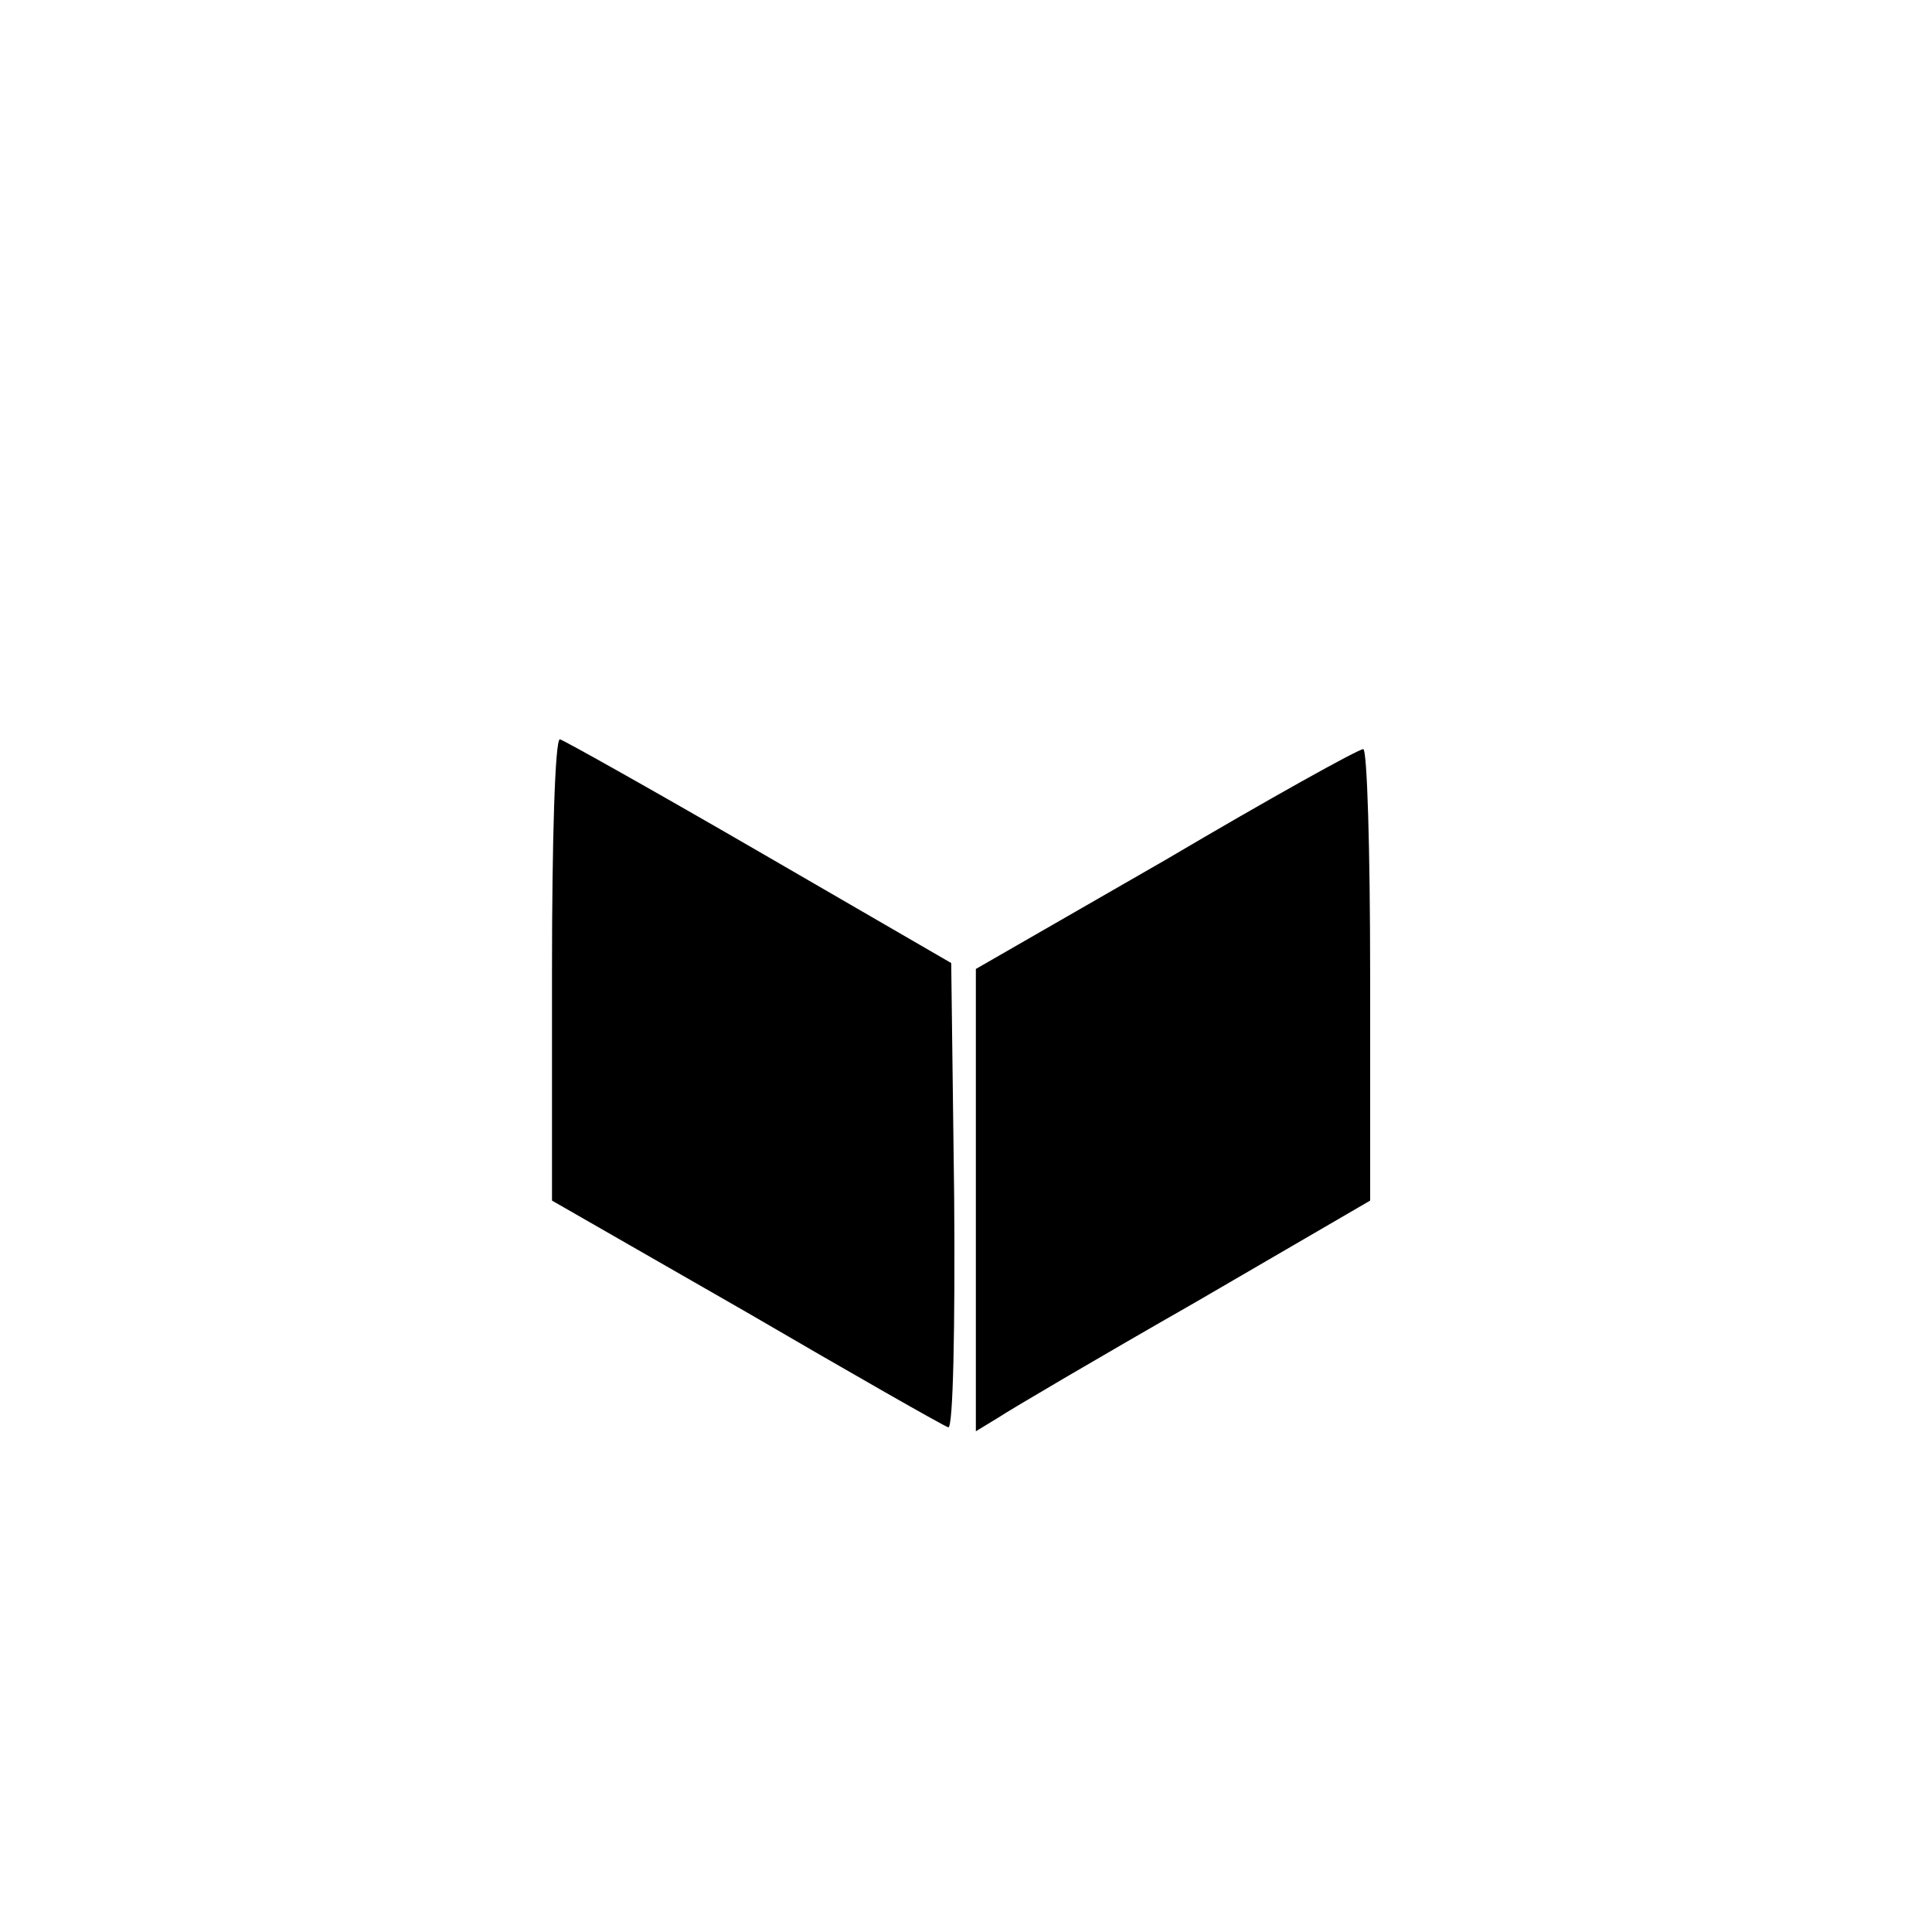
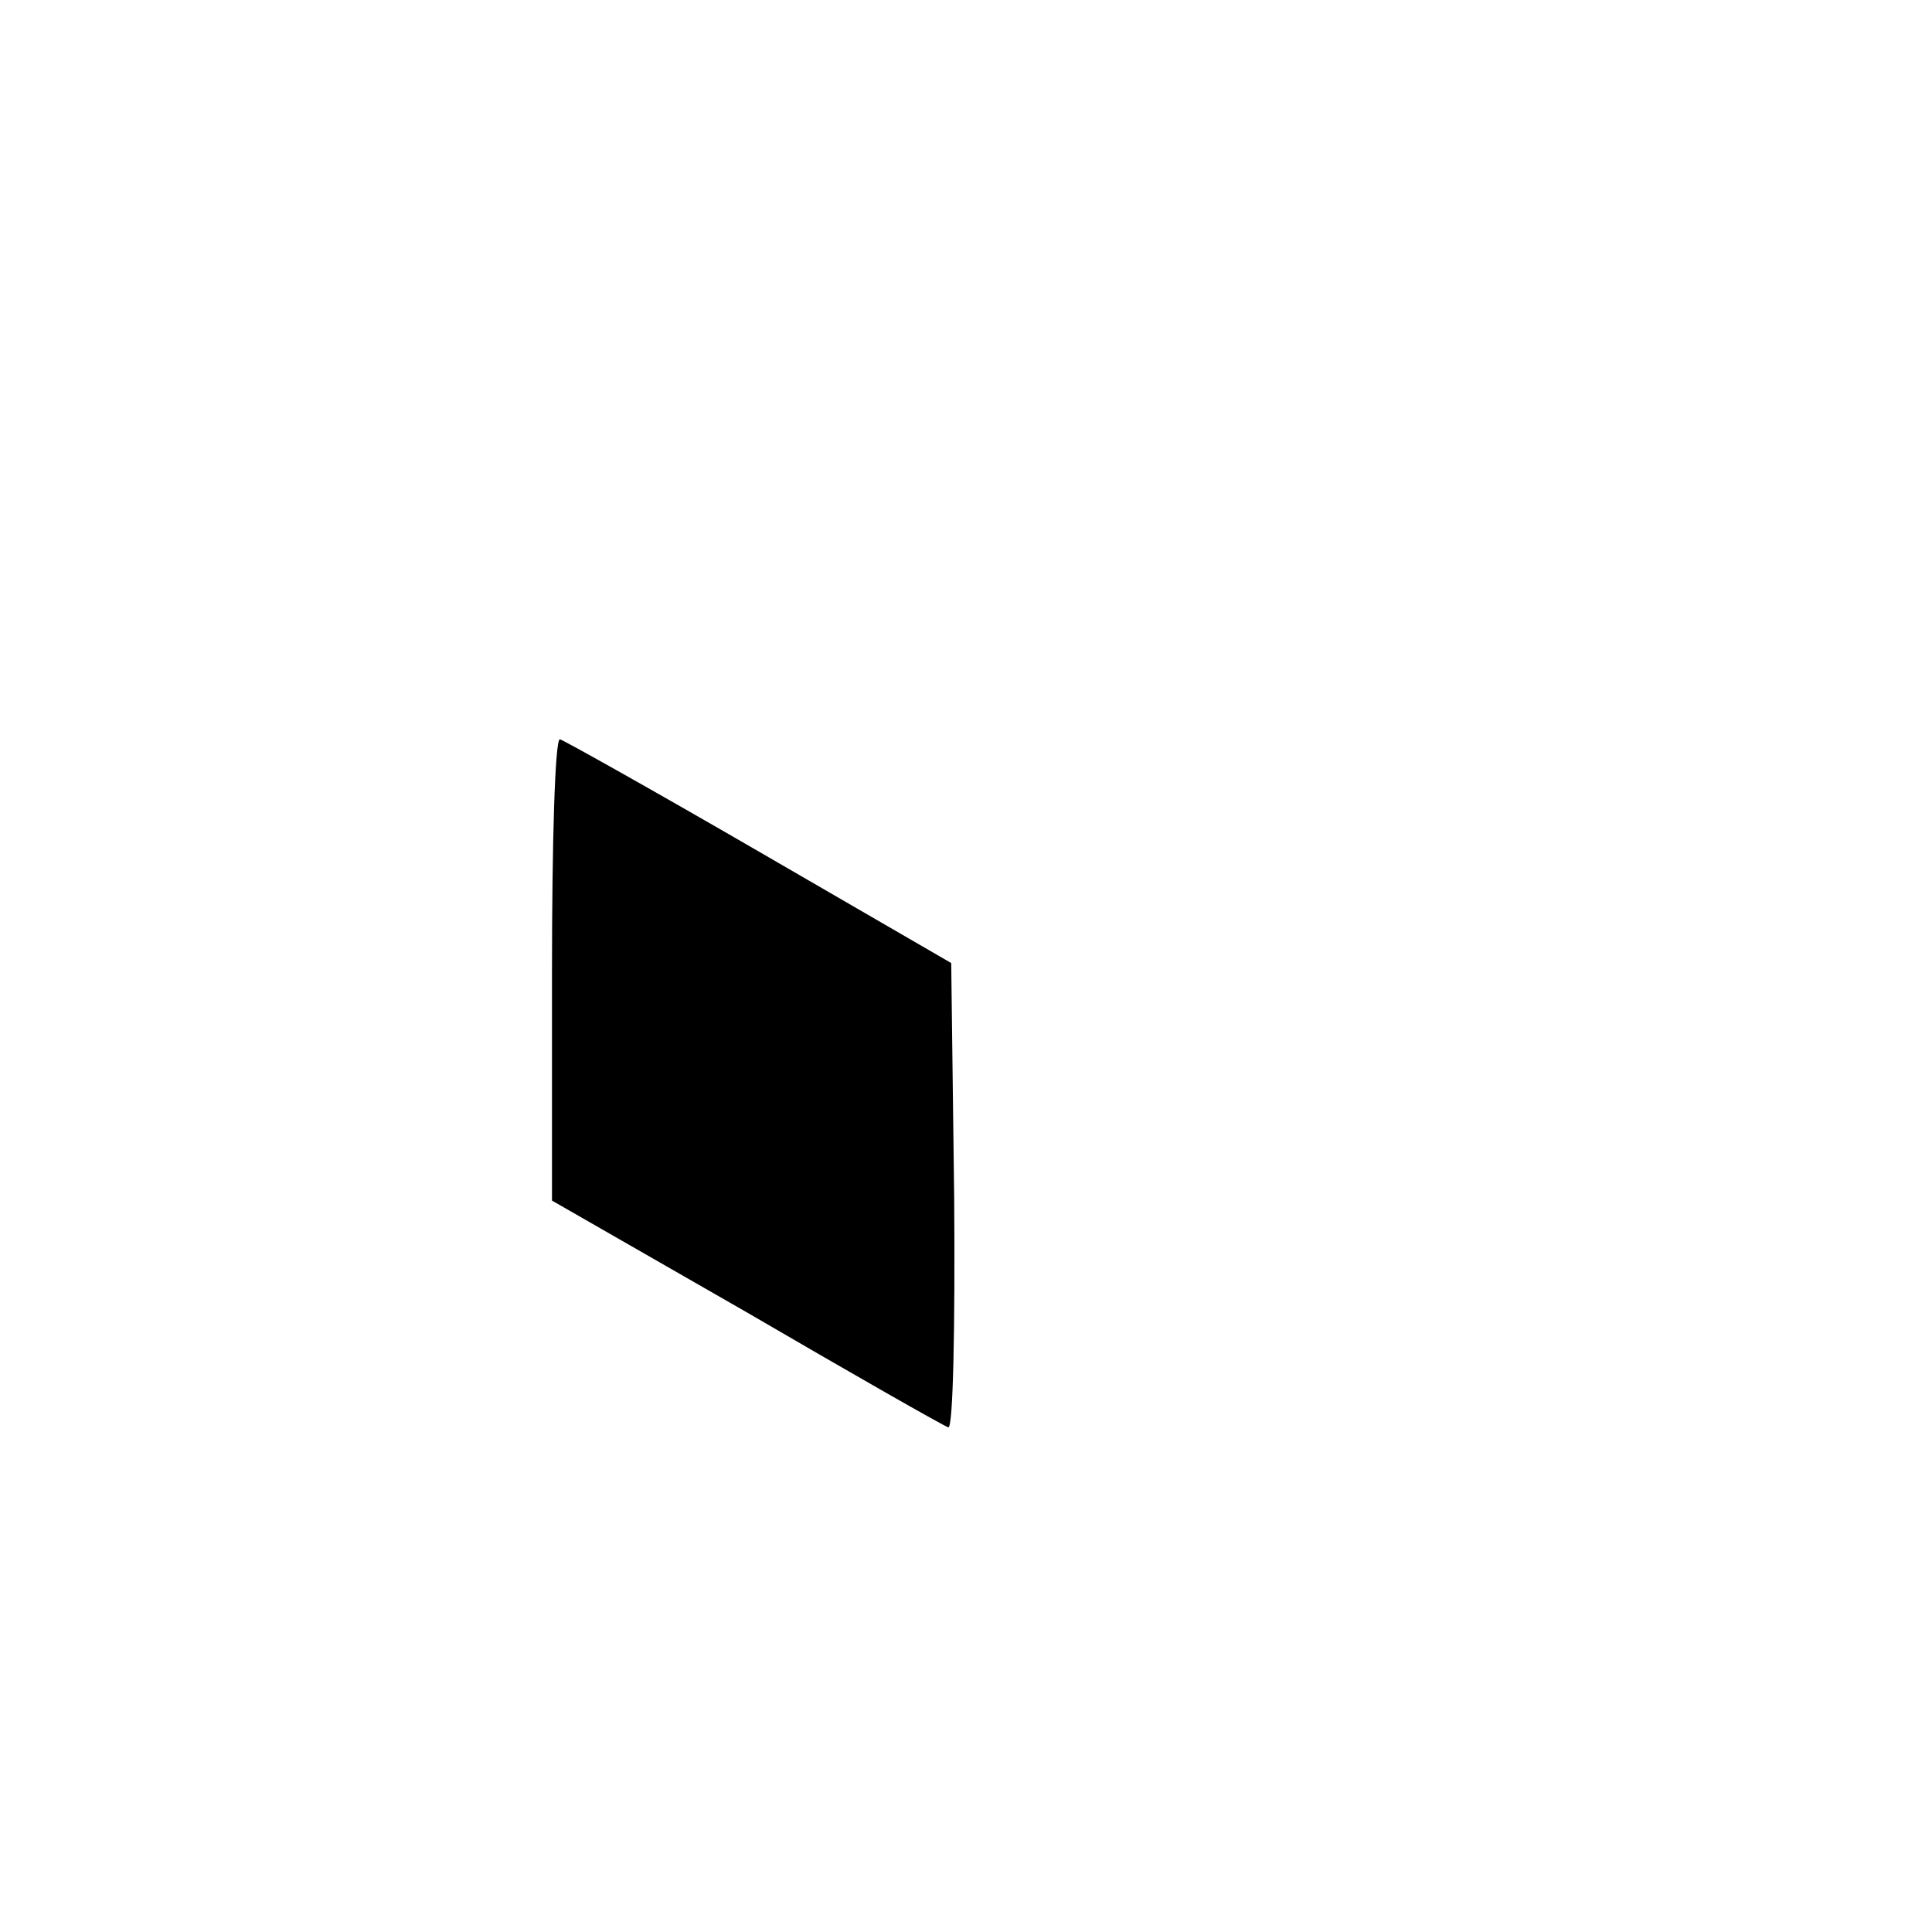
<svg xmlns="http://www.w3.org/2000/svg" version="1.0" width="196pt" height="196pt" viewBox="0 0 196 196" preserveAspectRatio="xMidYMid meet">
  <g transform="translate(0,196) scale(0.1,-0.1)" fill="#000000" stroke="none">
-     <path d="M560 976 l0 -234 197 -113 c108 -63 201 -116 205 -117 5 -2 7 103 6 233 l-3 238 -195 113 c-107 62 -198 113 -202 114 -5 0 -8 -105 -8 -234z" />
-     <path d="M1183 1088 l-193 -111 0 -235 0 -234 23 14 c12 8 102 61 200 117 l177 103 0 229 c0 126 -3 229 -7 229 -5 0 -95 -50 -200 -112z" />
+     <path d="M560 976 l0 -234 197 -113 c108 -63 201 -116 205 -117 5 -2 7 103 6 233 l-3 238 -195 113 c-107 62 -198 113 -202 114 -5 0 -8 -105 -8 -234" />
  </g>
</svg>